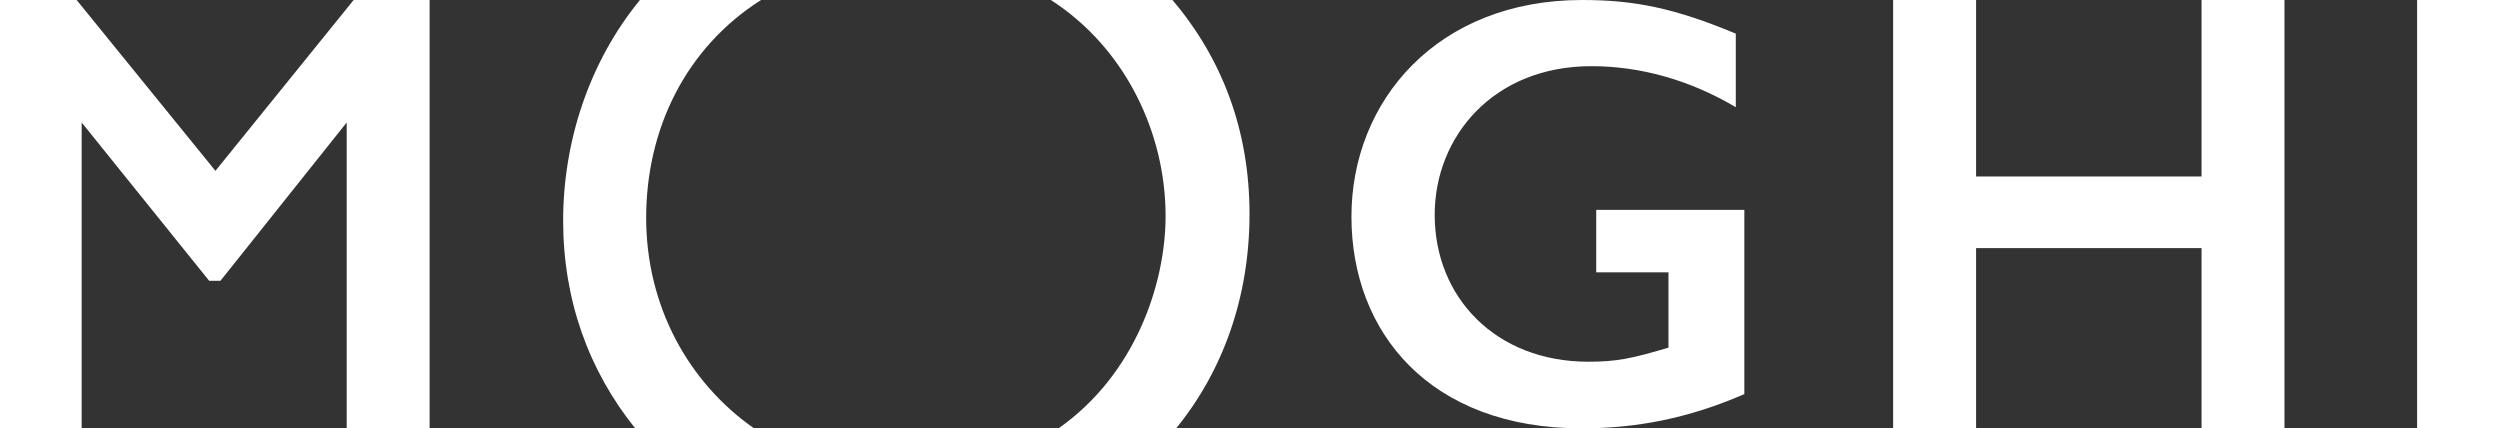
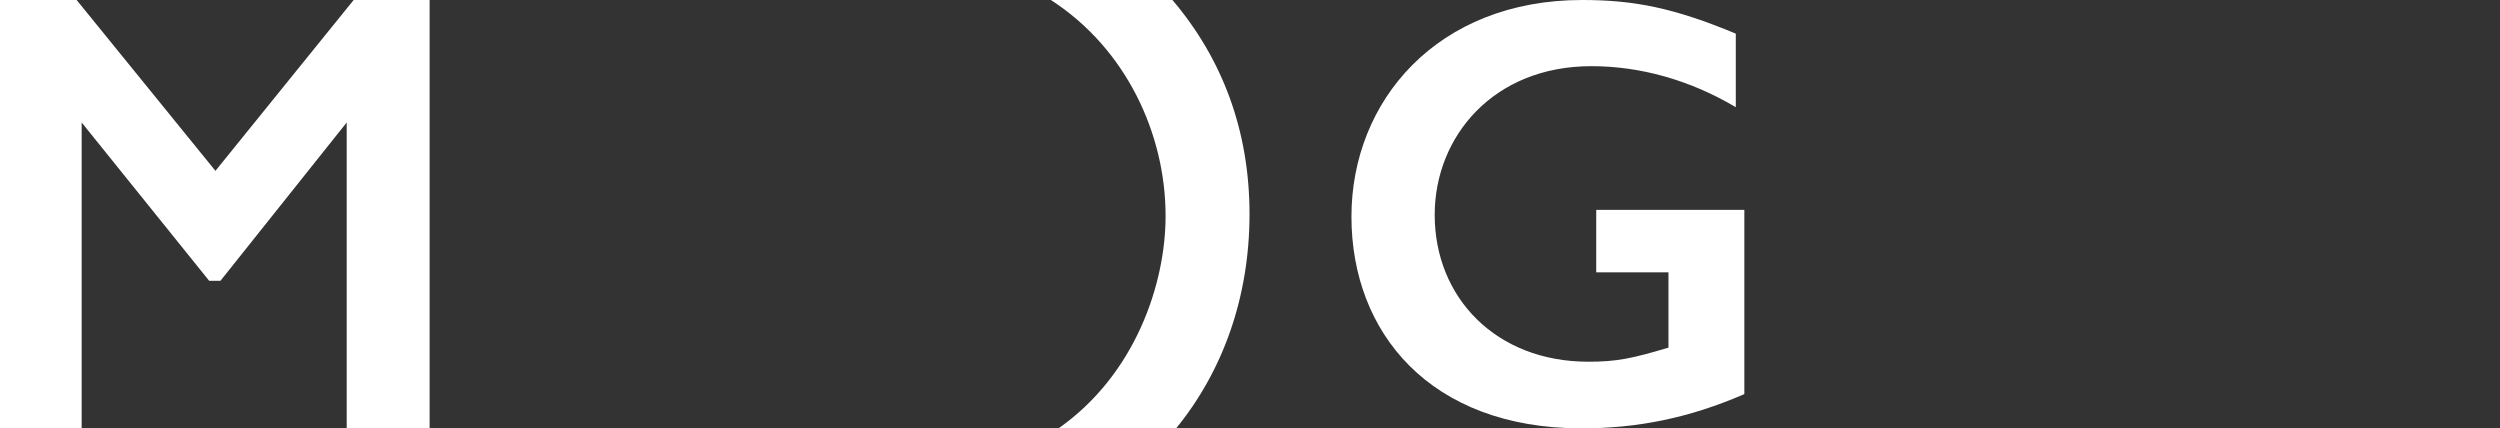
<svg xmlns="http://www.w3.org/2000/svg" id="Laag_2" data-name="Laag 2" viewBox="0 0 518.02 88.76">
  <rect x="0" y="0" width="518.02" height="88.76" fill="#333333" stroke="none" />
  <defs>
    <style>
      .cls-1 {
        fill: #fff;
      }
    </style>
  </defs>
  <g id="Logo">
    <g>
      <polygon class="cls-1" points="44.64 35.4 15.88 0 0 0 0 88.76 16.92 88.76 16.92 25.38 43.34 58.18 45.68 58.18 71.84 25.38 71.84 88.76 89.02 88.76 89.02 0 73.28 0 44.64 35.4" />
      <path class="cls-1" d="M330.76,56.43h14.96v15.6c-7.61,2.28-10.78,2.92-16.61,2.92-19.15,0-31.83-13.31-31.83-30.43,0-16.23,12.17-30.81,32.46-30.81,10.02,0,20.29,2.79,29.93,8.5V6.97c-12.81-5.33-21.05-6.97-31.83-6.97-30.05,0-47.81,20.92-47.81,44.89s16.23,43.87,47.68,43.87c11.29,0,22.06-2.03,33.73-7.1v-38.17h-30.69v12.93Z" />
-       <polygon class="cls-1" points="456.18 36.57 409.46 36.57 409.46 0 392.27 0 392.27 88.76 409.46 88.76 409.46 51.41 456.18 51.41 456.18 88.76 473.36 88.76 473.36 0 456.18 0 456.18 36.57" />
-       <rect class="cls-1" x="500.84" width="17.18" height="88.76" />
      <path class="cls-1" d="M217.75,0c15.58,10.05,23.77,27.74,23.77,44.74,0,14.18-6.35,32.92-22.19,44.02h24.37c9.64-11.82,15.21-27.09,15.21-44.41s-5.65-32.2-15.97-44.35h-25.18Z" />
-       <path class="cls-1" d="M157.69,0h-25.09c-10.53,12.85-15.91,29.33-15.91,45.72s5.26,31.01,14.94,43.05h24.63c-13.61-9.5-22.37-25.34-22.37-43.63S141.98,9.99,157.69,0Z" />
    </g>
  </g>
</svg>